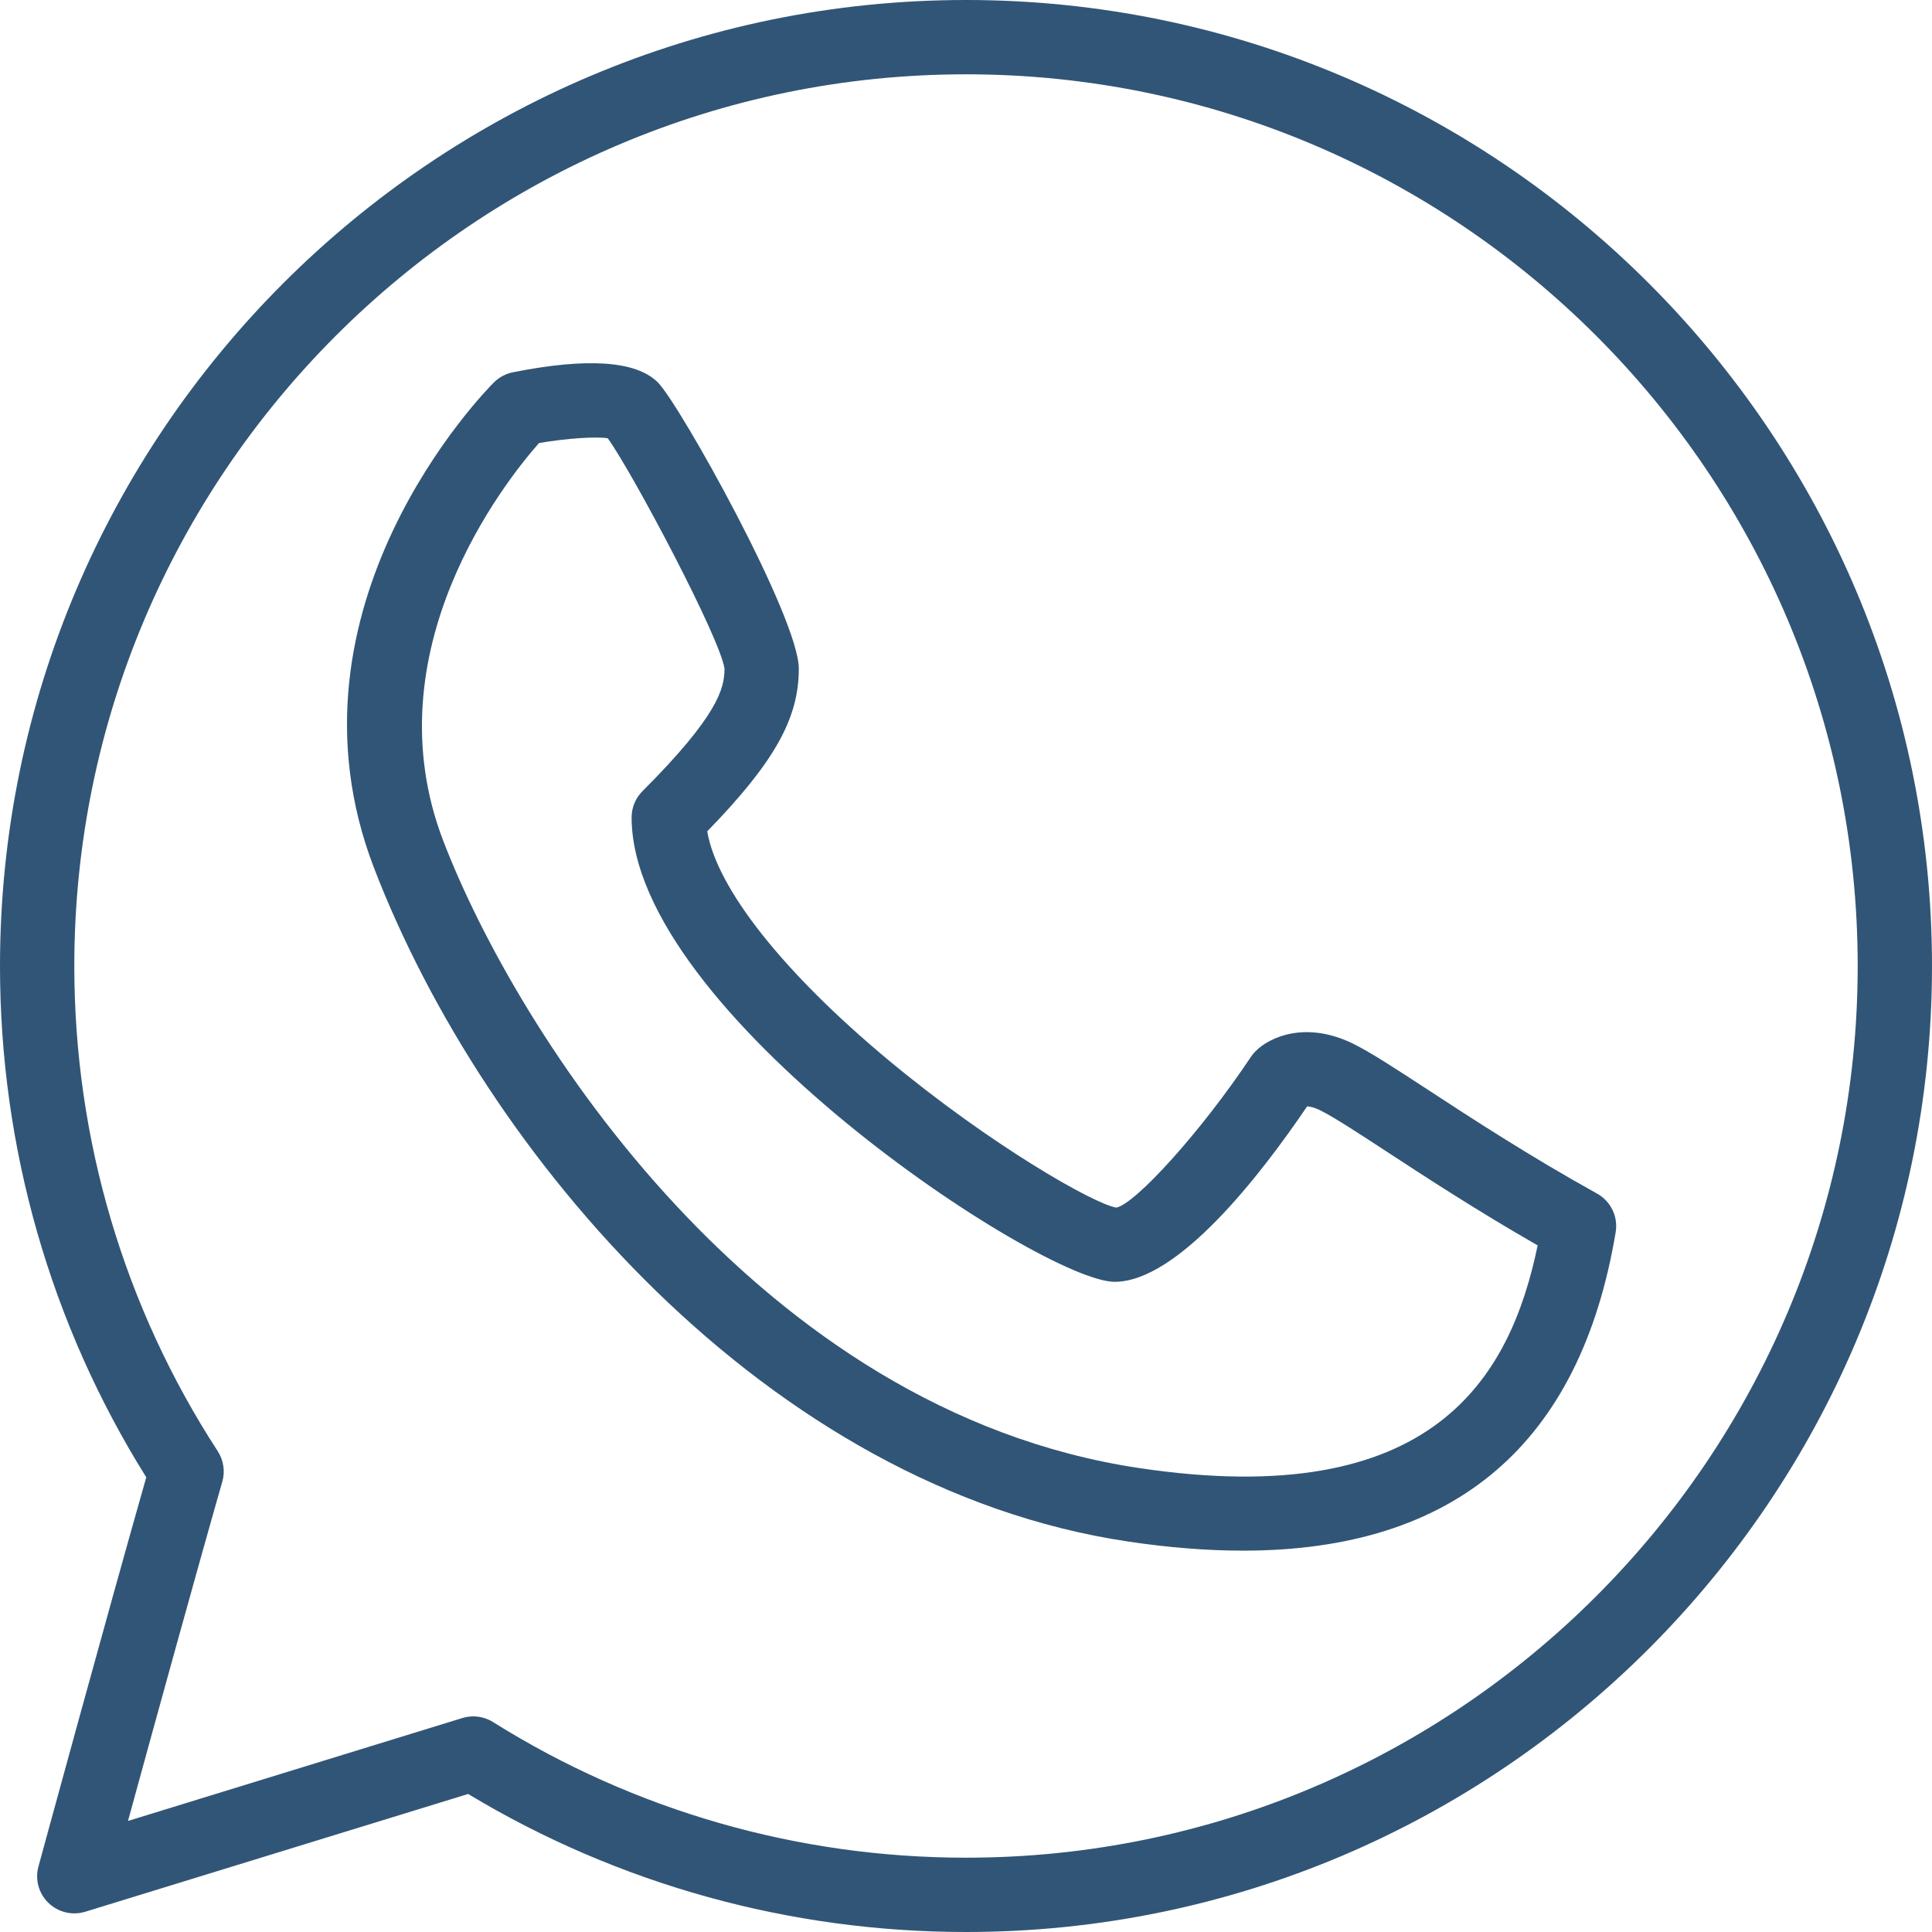
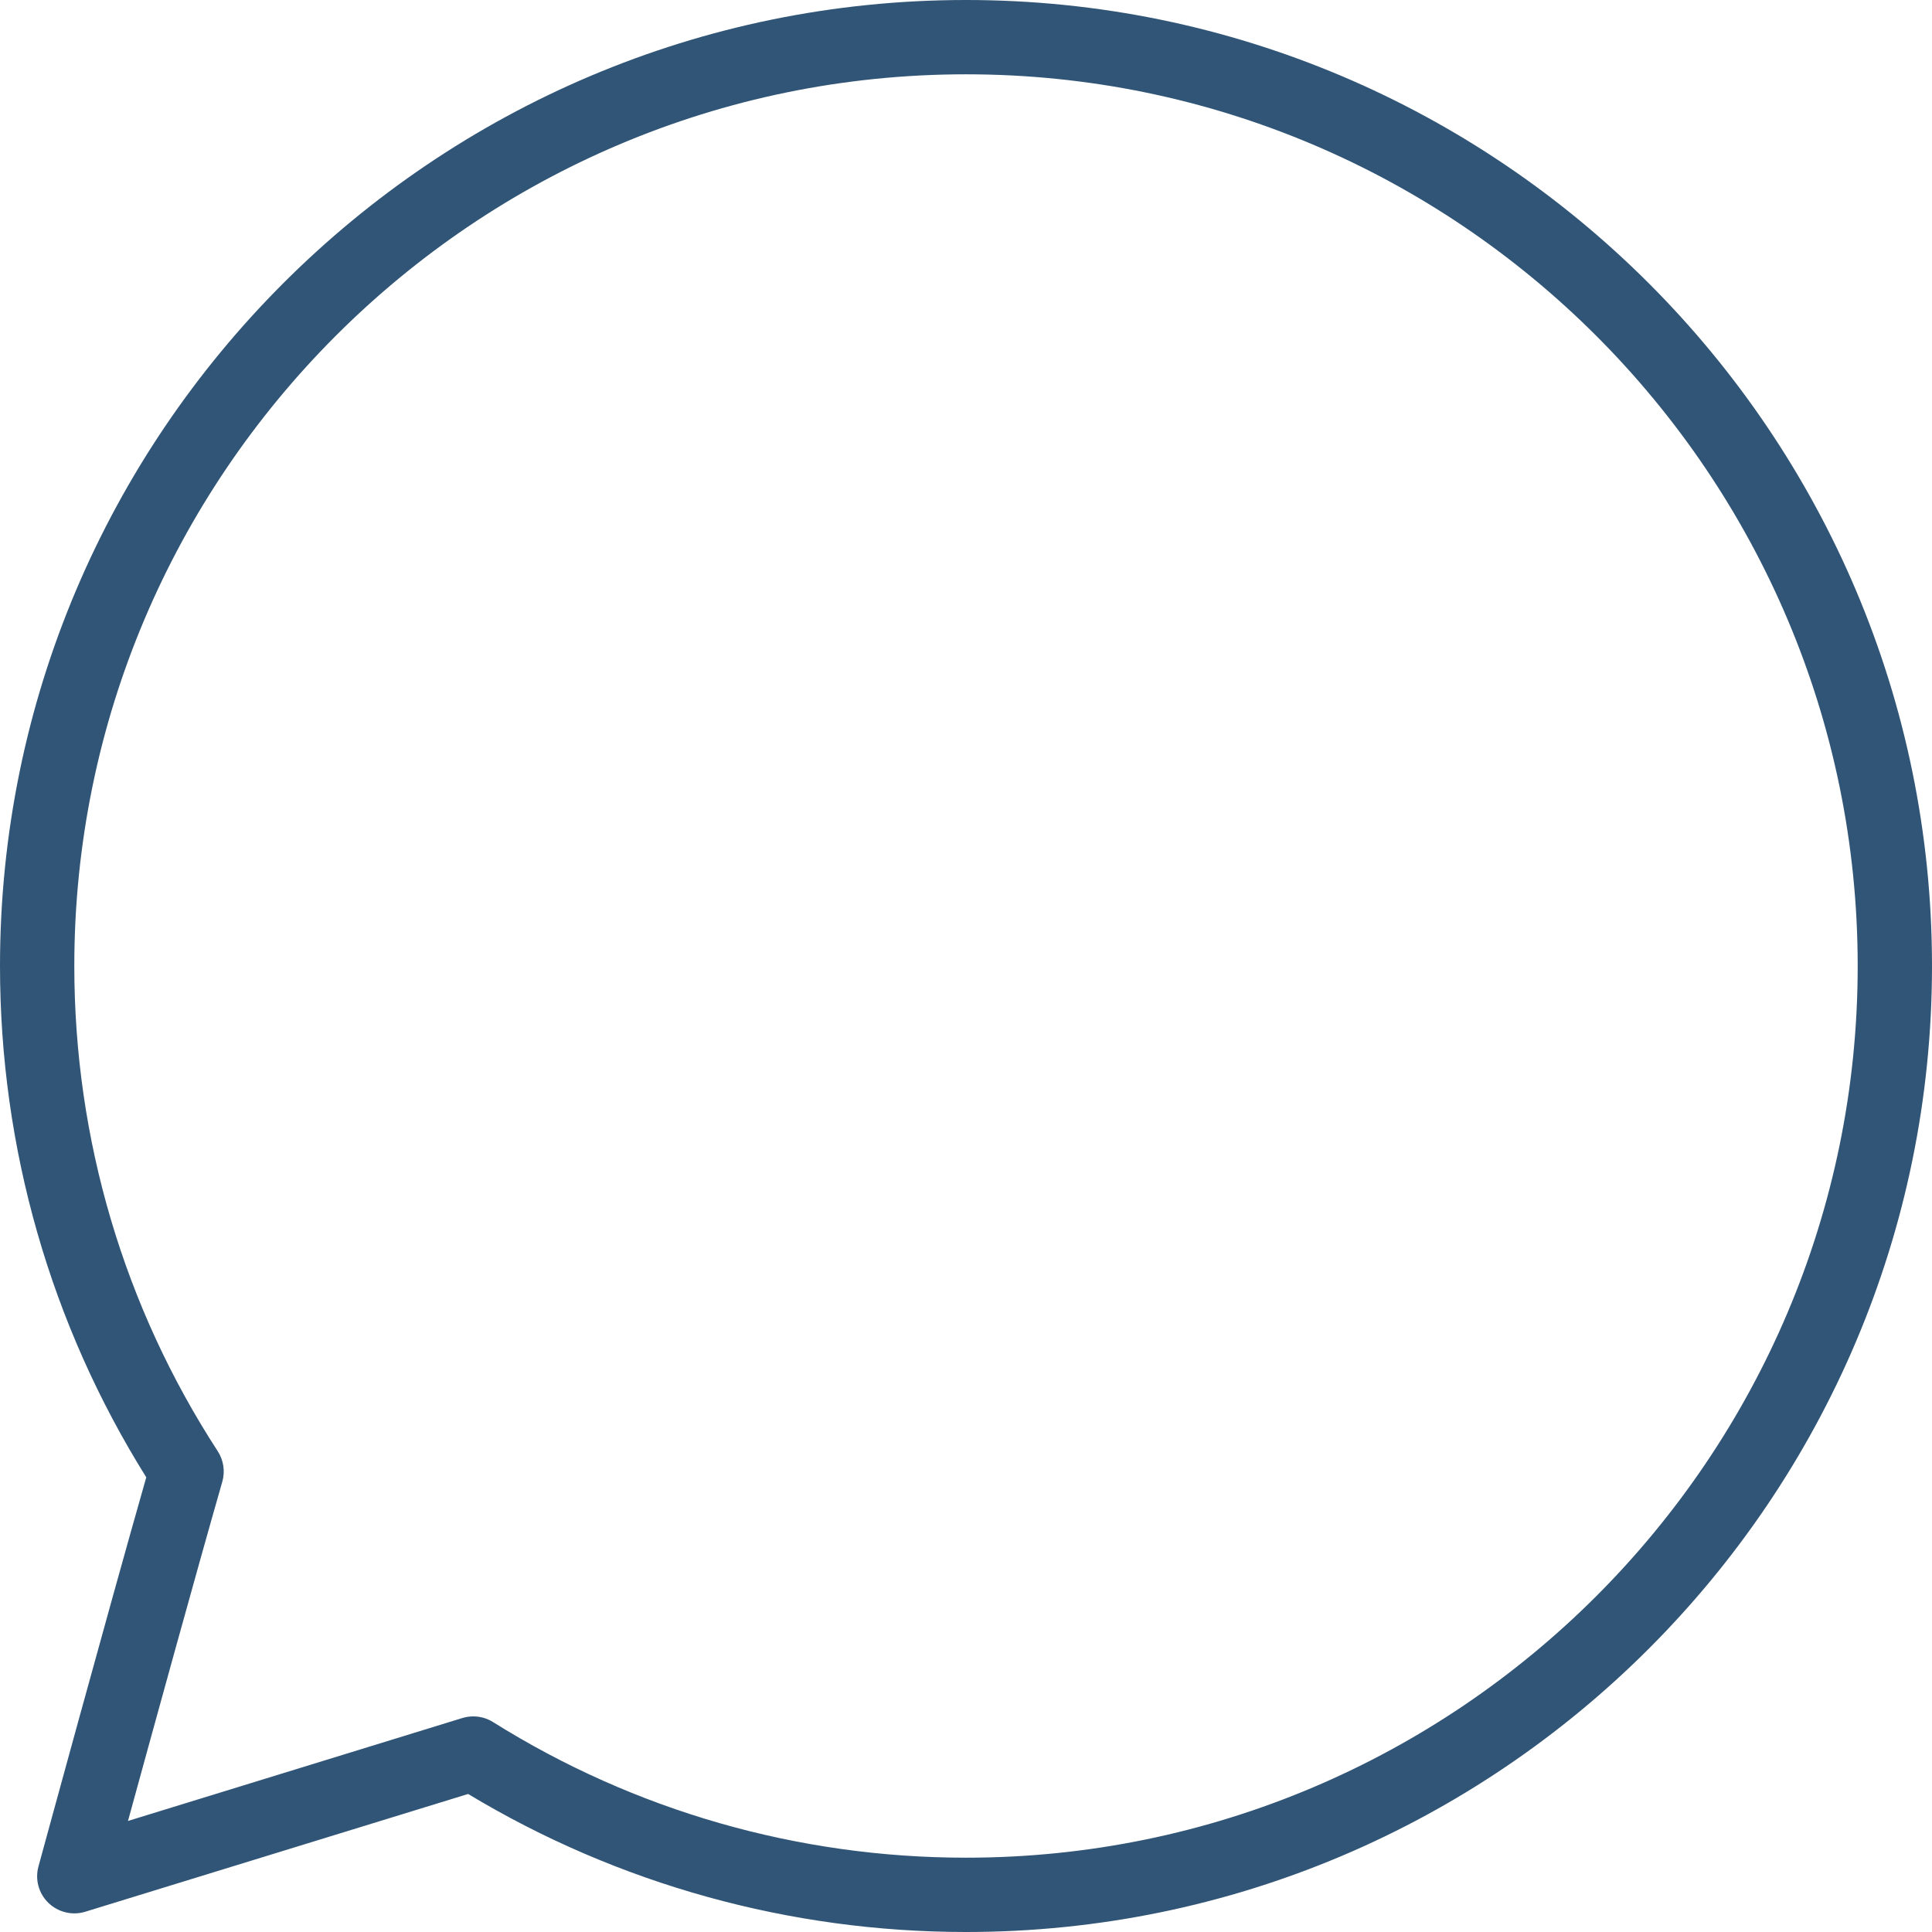
<svg xmlns="http://www.w3.org/2000/svg" width="52" height="52" viewBox="0 0 52 52" fill="none">
  <g clip-path="url(#clip0_909_141)">
    <path d="M26 0C11.663 0 0 11.663 0 26C0 30.891 1.359 35.639 3.937 39.762C2.91 43.36 1.055 50.166 1.035 50.237C0.939 50.589 1.042 50.965 1.305 51.218C1.568 51.471 1.948 51.561 2.294 51.455L12.6 48.285C16.637 50.717 21.26 52 26 52C40.337 52 52 40.337 52 26C52 11.663 40.337 0 26 0ZM26 50C21.481 50 17.079 48.737 13.269 46.349C13.108 46.248 12.923 46.197 12.738 46.197C12.639 46.197 12.54 46.212 12.444 46.241L3.445 49.011C4.106 46.598 5.294 42.282 5.983 39.881C6.063 39.603 6.018 39.303 5.861 39.06C3.335 35.173 2 30.657 2 26C2 12.767 12.767 2 26 2C39.233 2 50 12.767 50 26C50 39.233 39.233 50 26 50Z" fill="#315576" />
-     <path d="M42.986 32.126C41.139 31.101 39.568 30.073 38.42 29.323C37.544 28.751 36.911 28.338 36.447 28.105C35.151 27.458 34.167 27.915 33.794 28.293C33.746 28.34 33.705 28.391 33.669 28.445C32.322 30.466 30.562 32.399 30.047 32.503C29.453 32.41 26.668 30.827 23.899 28.522C21.073 26.167 19.296 23.912 19.035 22.376C20.848 20.51 21.5 19.336 21.5 18C21.5 16.623 18.288 10.874 17.707 10.293C17.125 9.711 15.812 9.62 13.805 10.02C13.611 10.059 13.434 10.154 13.293 10.293C13.05 10.536 7.364 16.333 10.066 23.359C13.033 31.07 20.645 40.033 30.352 41.489C31.454 41.654 32.489 41.736 33.456 41.736C39.166 41.736 42.536 38.863 43.486 33.164C43.556 32.747 43.355 32.331 42.986 32.126ZM30.648 39.511C20.384 37.972 13.919 27.803 11.934 22.641C9.963 17.521 13.597 12.956 14.508 11.924C15.251 11.798 16.032 11.745 16.358 11.796C17.038 12.743 19.396 17.198 19.5 18C19.5 18.525 19.329 19.256 17.294 21.293C17.105 21.48 17 21.734 17 22C17 27.236 28.044 34.5 30 34.5C31.701 34.5 33.919 31.641 35.182 29.778C35.255 29.781 35.379 29.806 35.553 29.894C35.913 30.075 36.538 30.482 37.327 30.998C38.368 31.679 39.752 32.583 41.386 33.52C40.645 37.09 38.571 40.701 30.648 39.511Z" fill="#315576" />
  </g>
  <defs>
    <clipPath id="clip0_909_141">
      <rect width="52" height="52" fill="white" />
    </clipPath>
  </defs>
</svg>